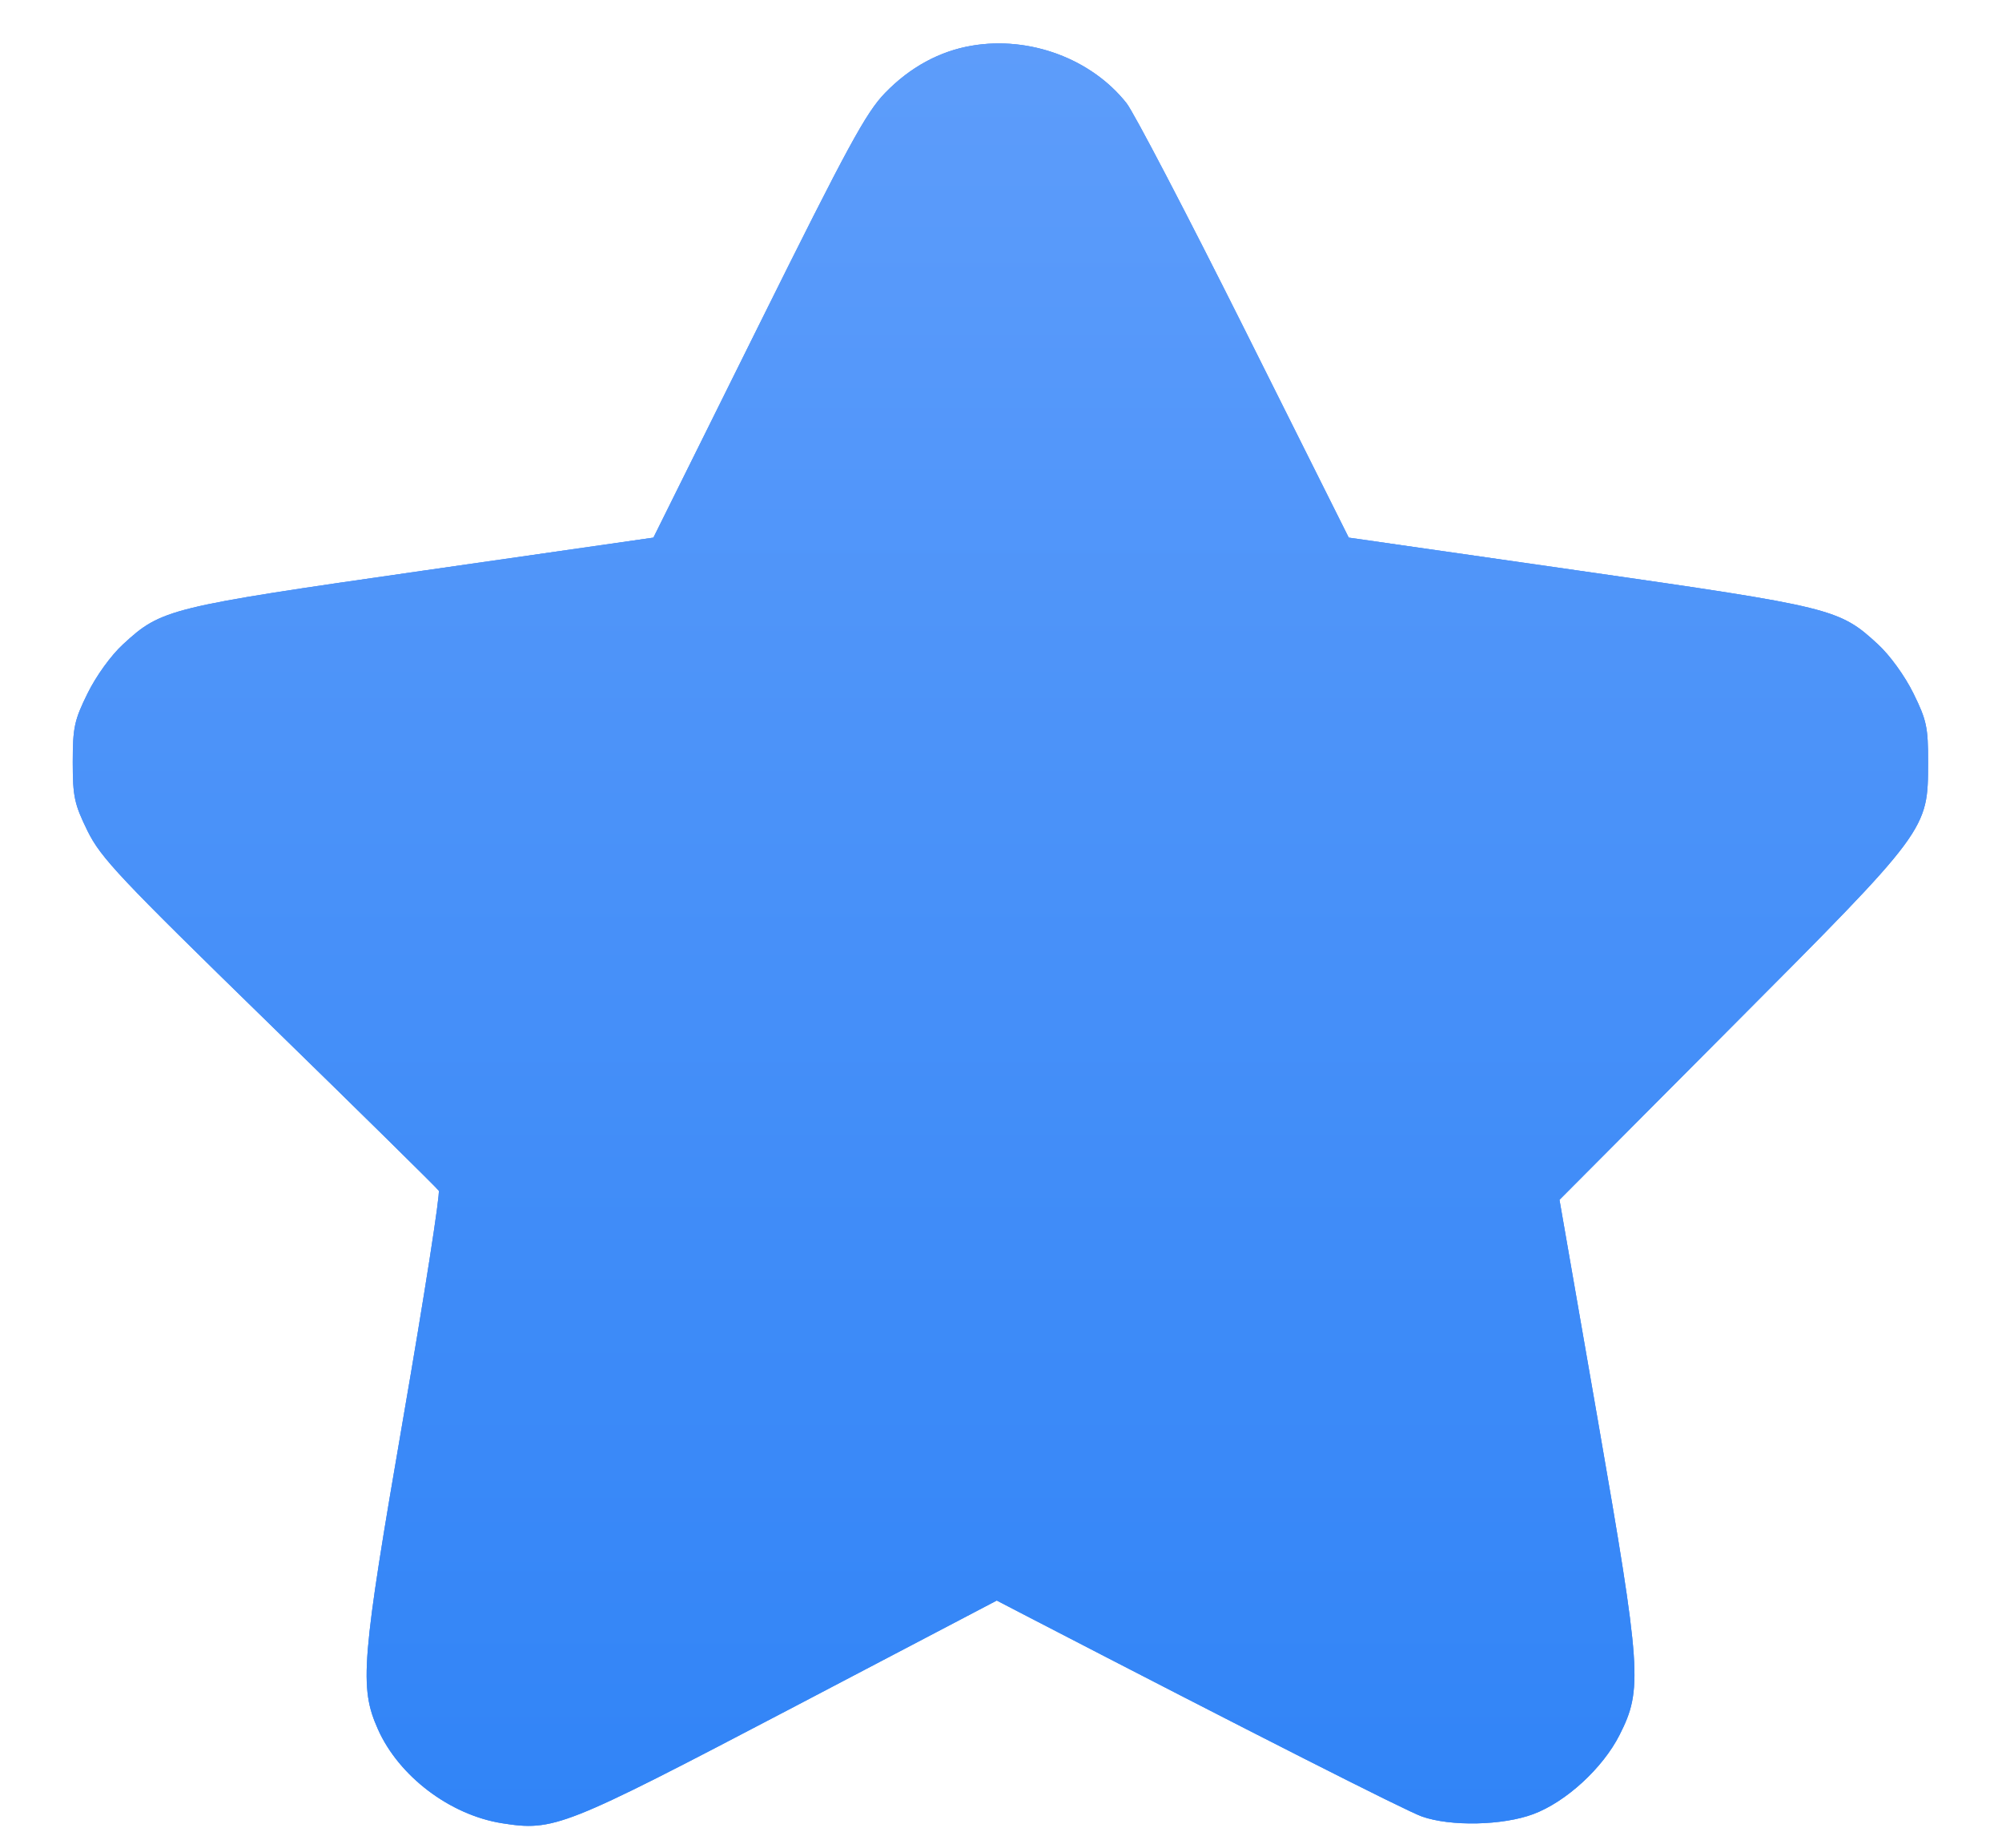
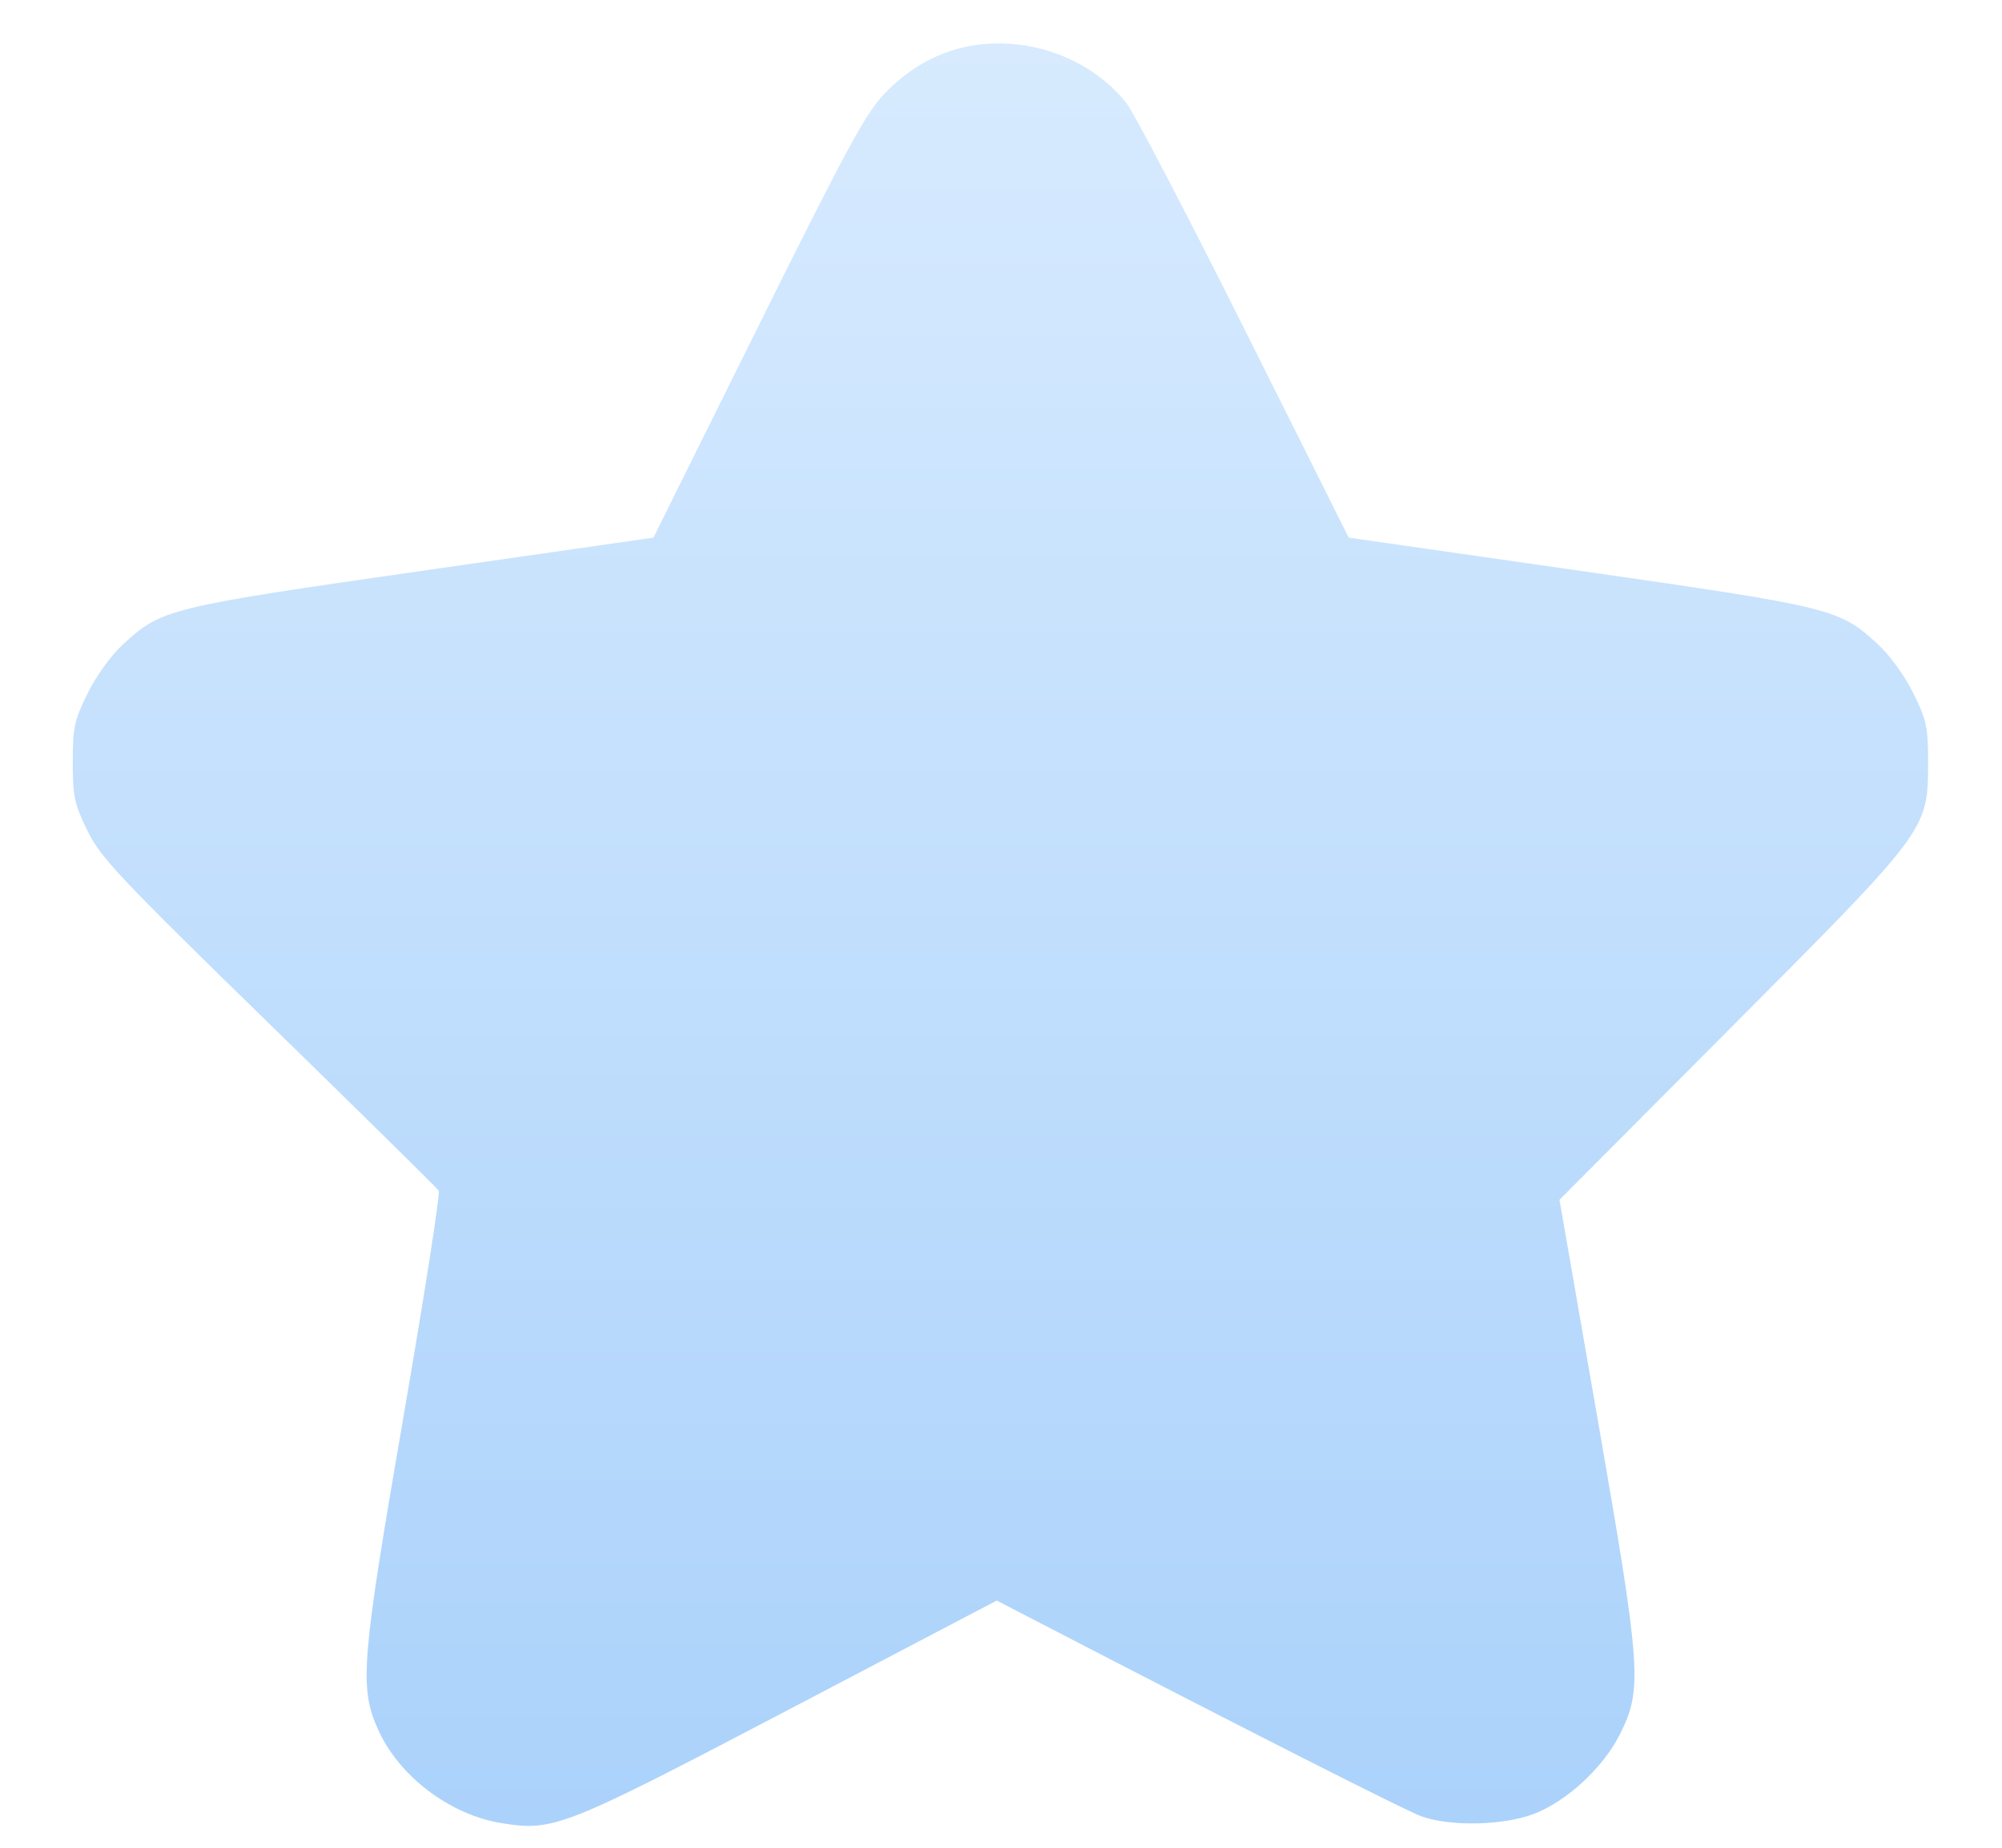
<svg xmlns="http://www.w3.org/2000/svg" width="26" height="24" viewBox="0 0 26 24" fill="none">
-   <path fill-rule="evenodd" clip-rule="evenodd" d="M12.624 0.593C12.205 0.663 11.82 0.872 11.496 1.206C11.247 1.462 11.014 1.89 9.846 4.243L8.486 6.983L5.482 7.414C2.185 7.887 2.097 7.909 1.598 8.369C1.441 8.513 1.248 8.781 1.137 9.007C0.966 9.353 0.945 9.45 0.945 9.899C0.945 10.348 0.966 10.444 1.137 10.793C1.31 11.143 1.548 11.396 3.494 13.294C4.684 14.455 5.676 15.432 5.698 15.465C5.719 15.499 5.512 16.825 5.238 18.412C4.692 21.577 4.665 21.914 4.908 22.46C5.179 23.07 5.842 23.573 6.517 23.681C7.193 23.788 7.317 23.739 10.245 22.205L12.945 20.789L13.338 20.993C16.231 22.492 18.259 23.521 18.466 23.594C18.84 23.726 19.517 23.711 19.913 23.563C20.338 23.404 20.815 22.966 21.033 22.535C21.334 21.941 21.317 21.702 20.75 18.441L20.253 15.584L22.482 13.345C25.052 10.765 25.038 10.784 25.04 9.898C25.041 9.449 25.021 9.354 24.85 9.007C24.739 8.781 24.545 8.513 24.389 8.369C23.886 7.905 23.802 7.885 20.513 7.413L17.516 6.983L16.161 4.273C15.415 2.782 14.726 1.462 14.63 1.34C14.175 0.765 13.375 0.466 12.624 0.593Z" fill="#91BAEF" />
-   <path fill-rule="evenodd" clip-rule="evenodd" d="M12.624 0.593C12.205 0.663 11.82 0.872 11.496 1.206C11.247 1.462 11.014 1.89 9.846 4.243L8.486 6.983L5.482 7.414C2.185 7.887 2.097 7.909 1.598 8.369C1.441 8.513 1.248 8.781 1.137 9.007C0.966 9.353 0.945 9.45 0.945 9.899C0.945 10.348 0.966 10.444 1.137 10.793C1.31 11.143 1.548 11.396 3.494 13.294C4.684 14.455 5.676 15.432 5.698 15.465C5.719 15.499 5.512 16.825 5.238 18.412C4.692 21.577 4.665 21.914 4.908 22.46C5.179 23.07 5.842 23.573 6.517 23.681C7.193 23.788 7.317 23.739 10.245 22.205L12.945 20.789L13.338 20.993C16.231 22.492 18.259 23.521 18.466 23.594C18.84 23.726 19.517 23.711 19.913 23.563C20.338 23.404 20.815 22.966 21.033 22.535C21.334 21.941 21.317 21.702 20.75 18.441L20.253 15.584L22.482 13.345C25.052 10.765 25.038 10.784 25.04 9.898C25.041 9.449 25.021 9.354 24.85 9.007C24.739 8.781 24.545 8.513 24.389 8.369C23.886 7.905 23.802 7.885 20.513 7.413L17.516 6.983L16.161 4.273C15.415 2.782 14.726 1.462 14.63 1.34C14.175 0.765 13.375 0.466 12.624 0.593Z" fill="#0B63F6" />
  <path fill-rule="evenodd" clip-rule="evenodd" d="M12.624 0.593C12.205 0.663 11.82 0.872 11.496 1.206C11.247 1.462 11.014 1.89 9.846 4.243L8.486 6.983L5.482 7.414C2.185 7.887 2.097 7.909 1.598 8.369C1.441 8.513 1.248 8.781 1.137 9.007C0.966 9.353 0.945 9.45 0.945 9.899C0.945 10.348 0.966 10.444 1.137 10.793C1.31 11.143 1.548 11.396 3.494 13.294C4.684 14.455 5.676 15.432 5.698 15.465C5.719 15.499 5.512 16.825 5.238 18.412C4.692 21.577 4.665 21.914 4.908 22.46C5.179 23.07 5.842 23.573 6.517 23.681C7.193 23.788 7.317 23.739 10.245 22.205L12.945 20.789L13.338 20.993C16.231 22.492 18.259 23.521 18.466 23.594C18.84 23.726 19.517 23.711 19.913 23.563C20.338 23.404 20.815 22.966 21.033 22.535C21.334 21.941 21.317 21.702 20.75 18.441L20.253 15.584L22.482 13.345C25.052 10.765 25.038 10.784 25.04 9.898C25.041 9.449 25.021 9.354 24.85 9.007C24.739 8.781 24.545 8.513 24.389 8.369C23.886 7.905 23.802 7.885 20.513 7.413L17.516 6.983L16.161 4.273C15.415 2.782 14.726 1.462 14.63 1.34C14.175 0.765 13.375 0.466 12.624 0.593Z" fill="url(#paint0_linear_131_525)" fill-opacity="0.5" />
  <defs>
    <linearGradient id="paint0_linear_131_525" x1="12.993" y1="0.564" x2="12.993" y2="23.716" gradientUnits="userSpaceOnUse">
      <stop stop-color="#B0D7FF" />
      <stop offset="1" stop-color="#58A6F8" />
    </linearGradient>
  </defs>
</svg>